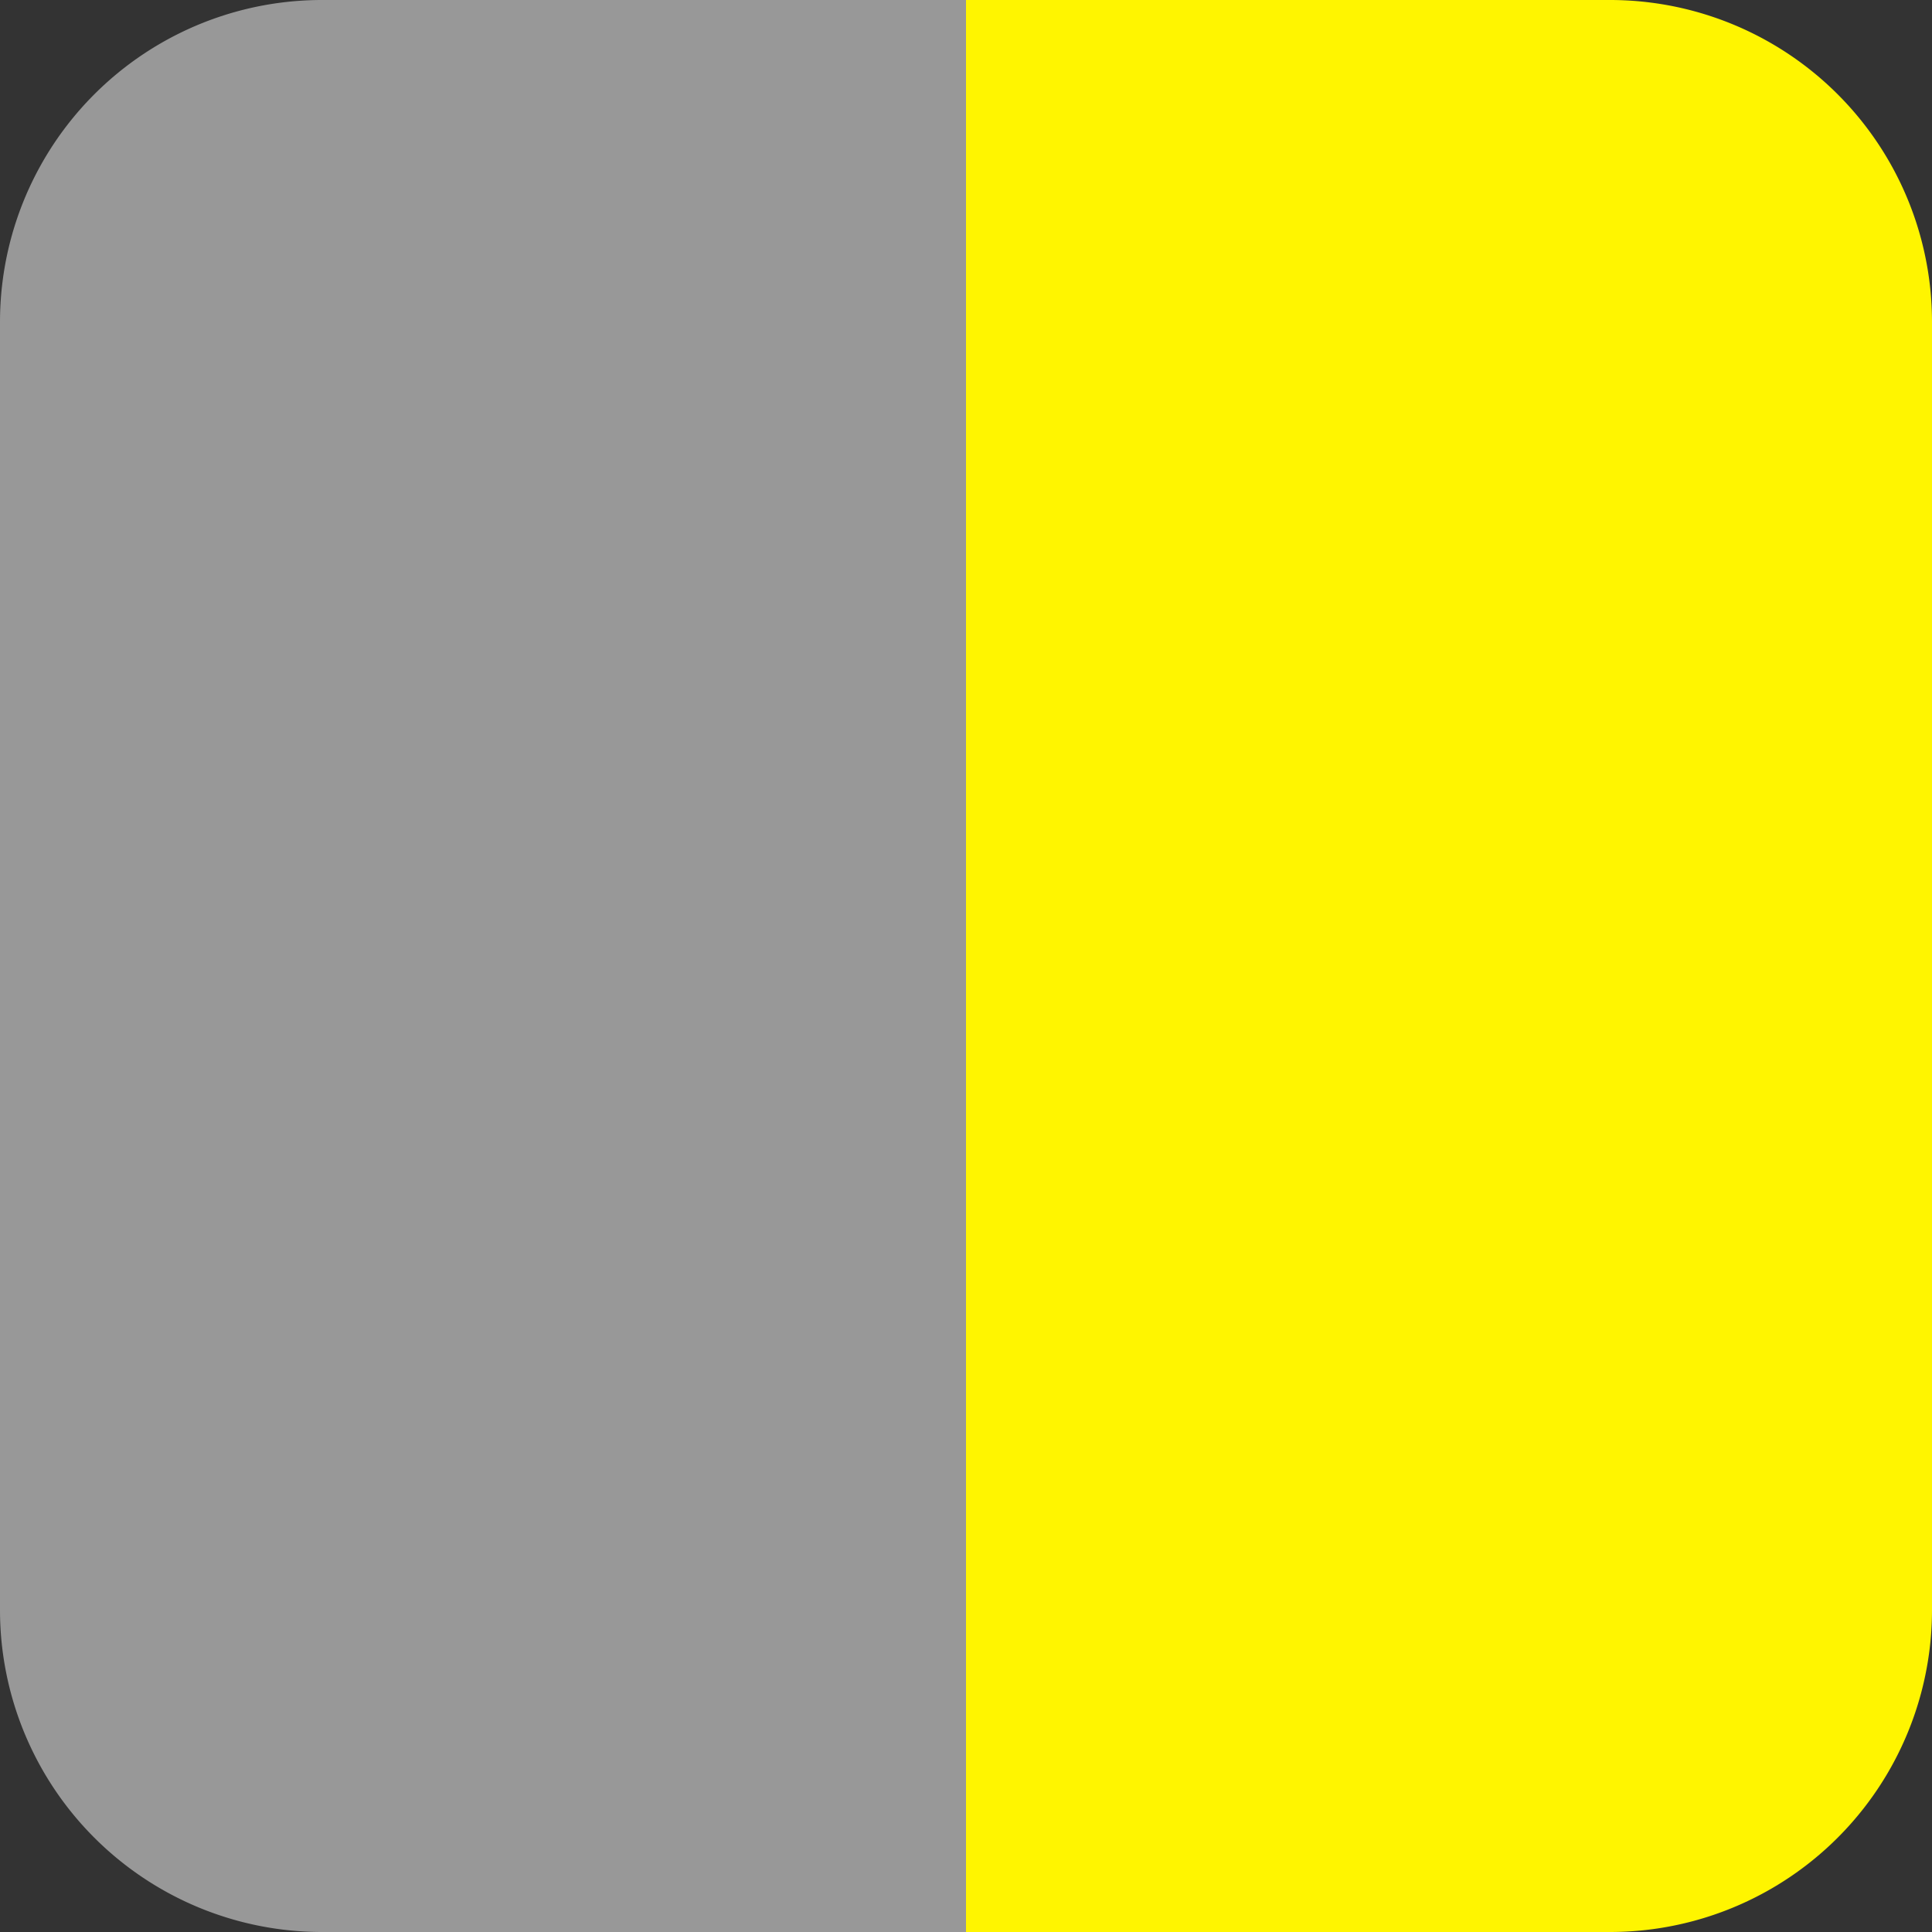
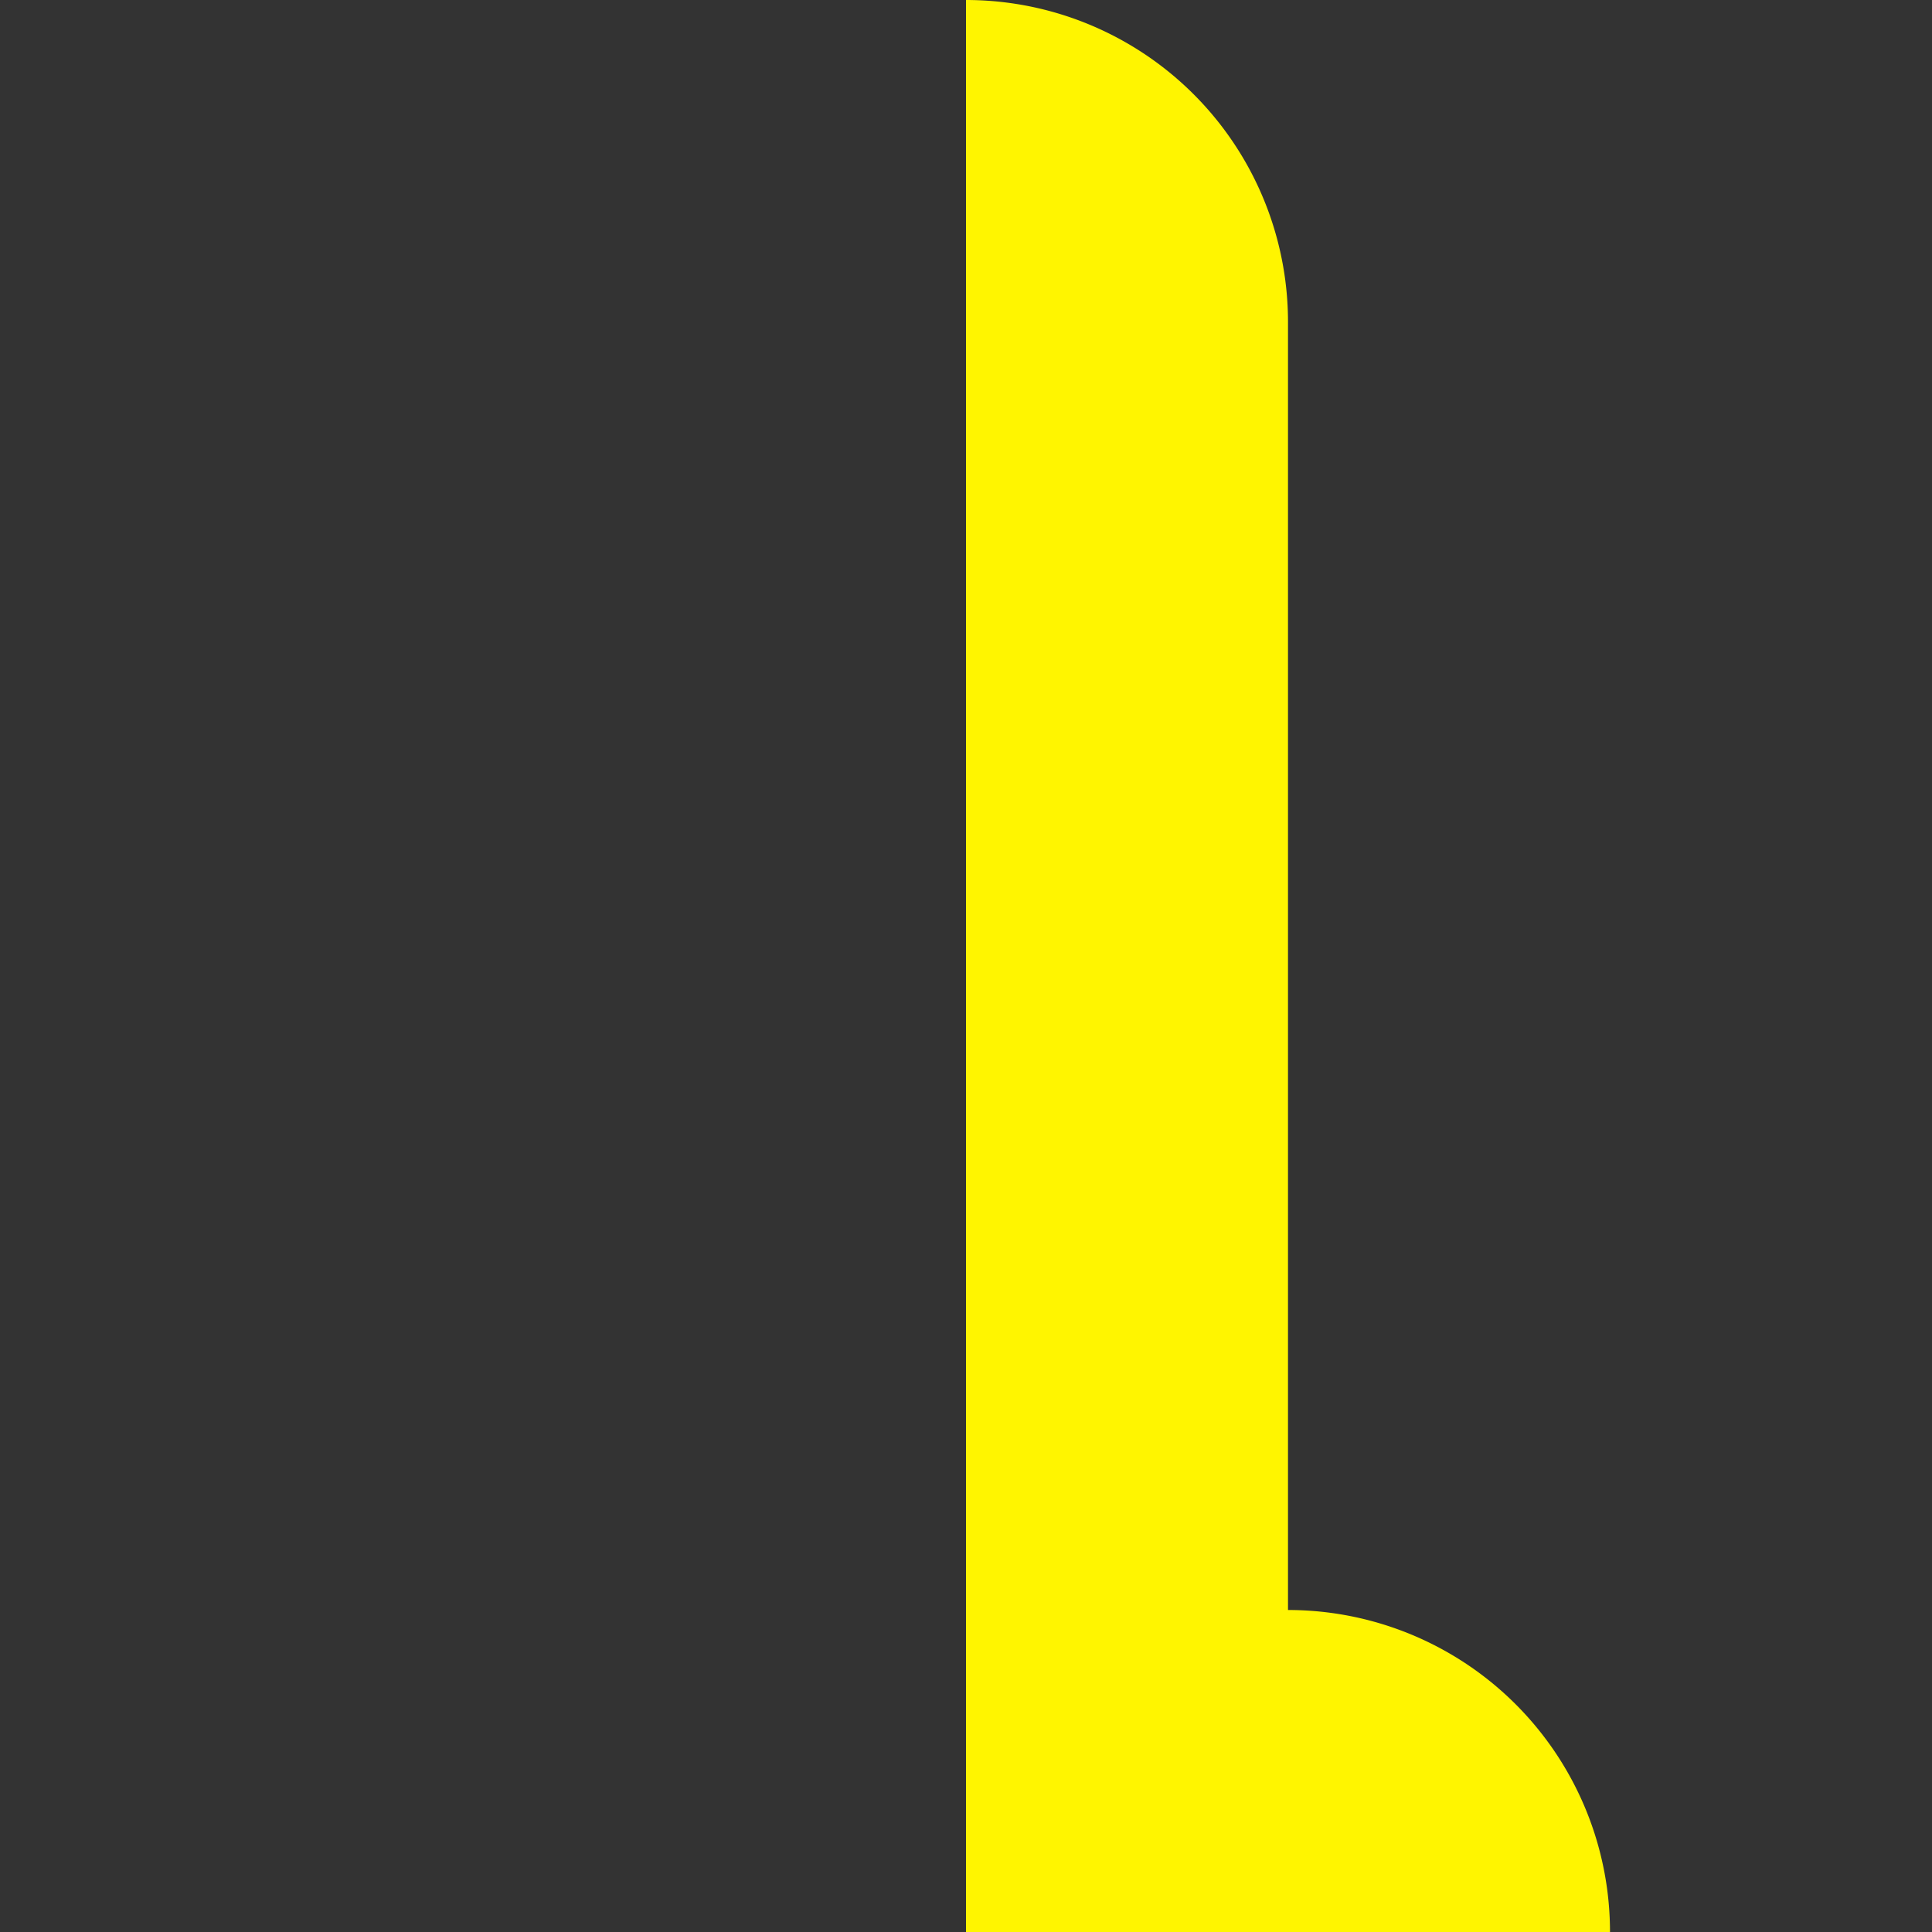
<svg xmlns="http://www.w3.org/2000/svg" id="Layer_1" data-name="Layer 1" viewBox="0 0 60 60">
  <rect x="0" y="0" width="60" height="60" fill="#333333" stroke="none" />
  <defs>
    <style>.cls-1{fill:#989898;}.cls-2{fill:#fff500;}</style>
  </defs>
-   <path id="Path_1" data-name="Path 1" class="cls-1" d="M45.39,9.84h20v60h-20a10,10,0,0,1-10-10v-40A10,10,0,0,1,45.39,9.84Z" transform="translate(-35.39 -9.84)" />
-   <path id="Path_2" data-name="Path 2" class="cls-2" d="M85.39,69.84h-20v-60h20a10,10,0,0,1,10,10v40A10,10,0,0,1,85.39,69.84Z" transform="translate(-35.39 -9.84)" />
+   <path id="Path_2" data-name="Path 2" class="cls-2" d="M85.39,69.84h-20v-60a10,10,0,0,1,10,10v40A10,10,0,0,1,85.39,69.84Z" transform="translate(-35.39 -9.84)" />
</svg>